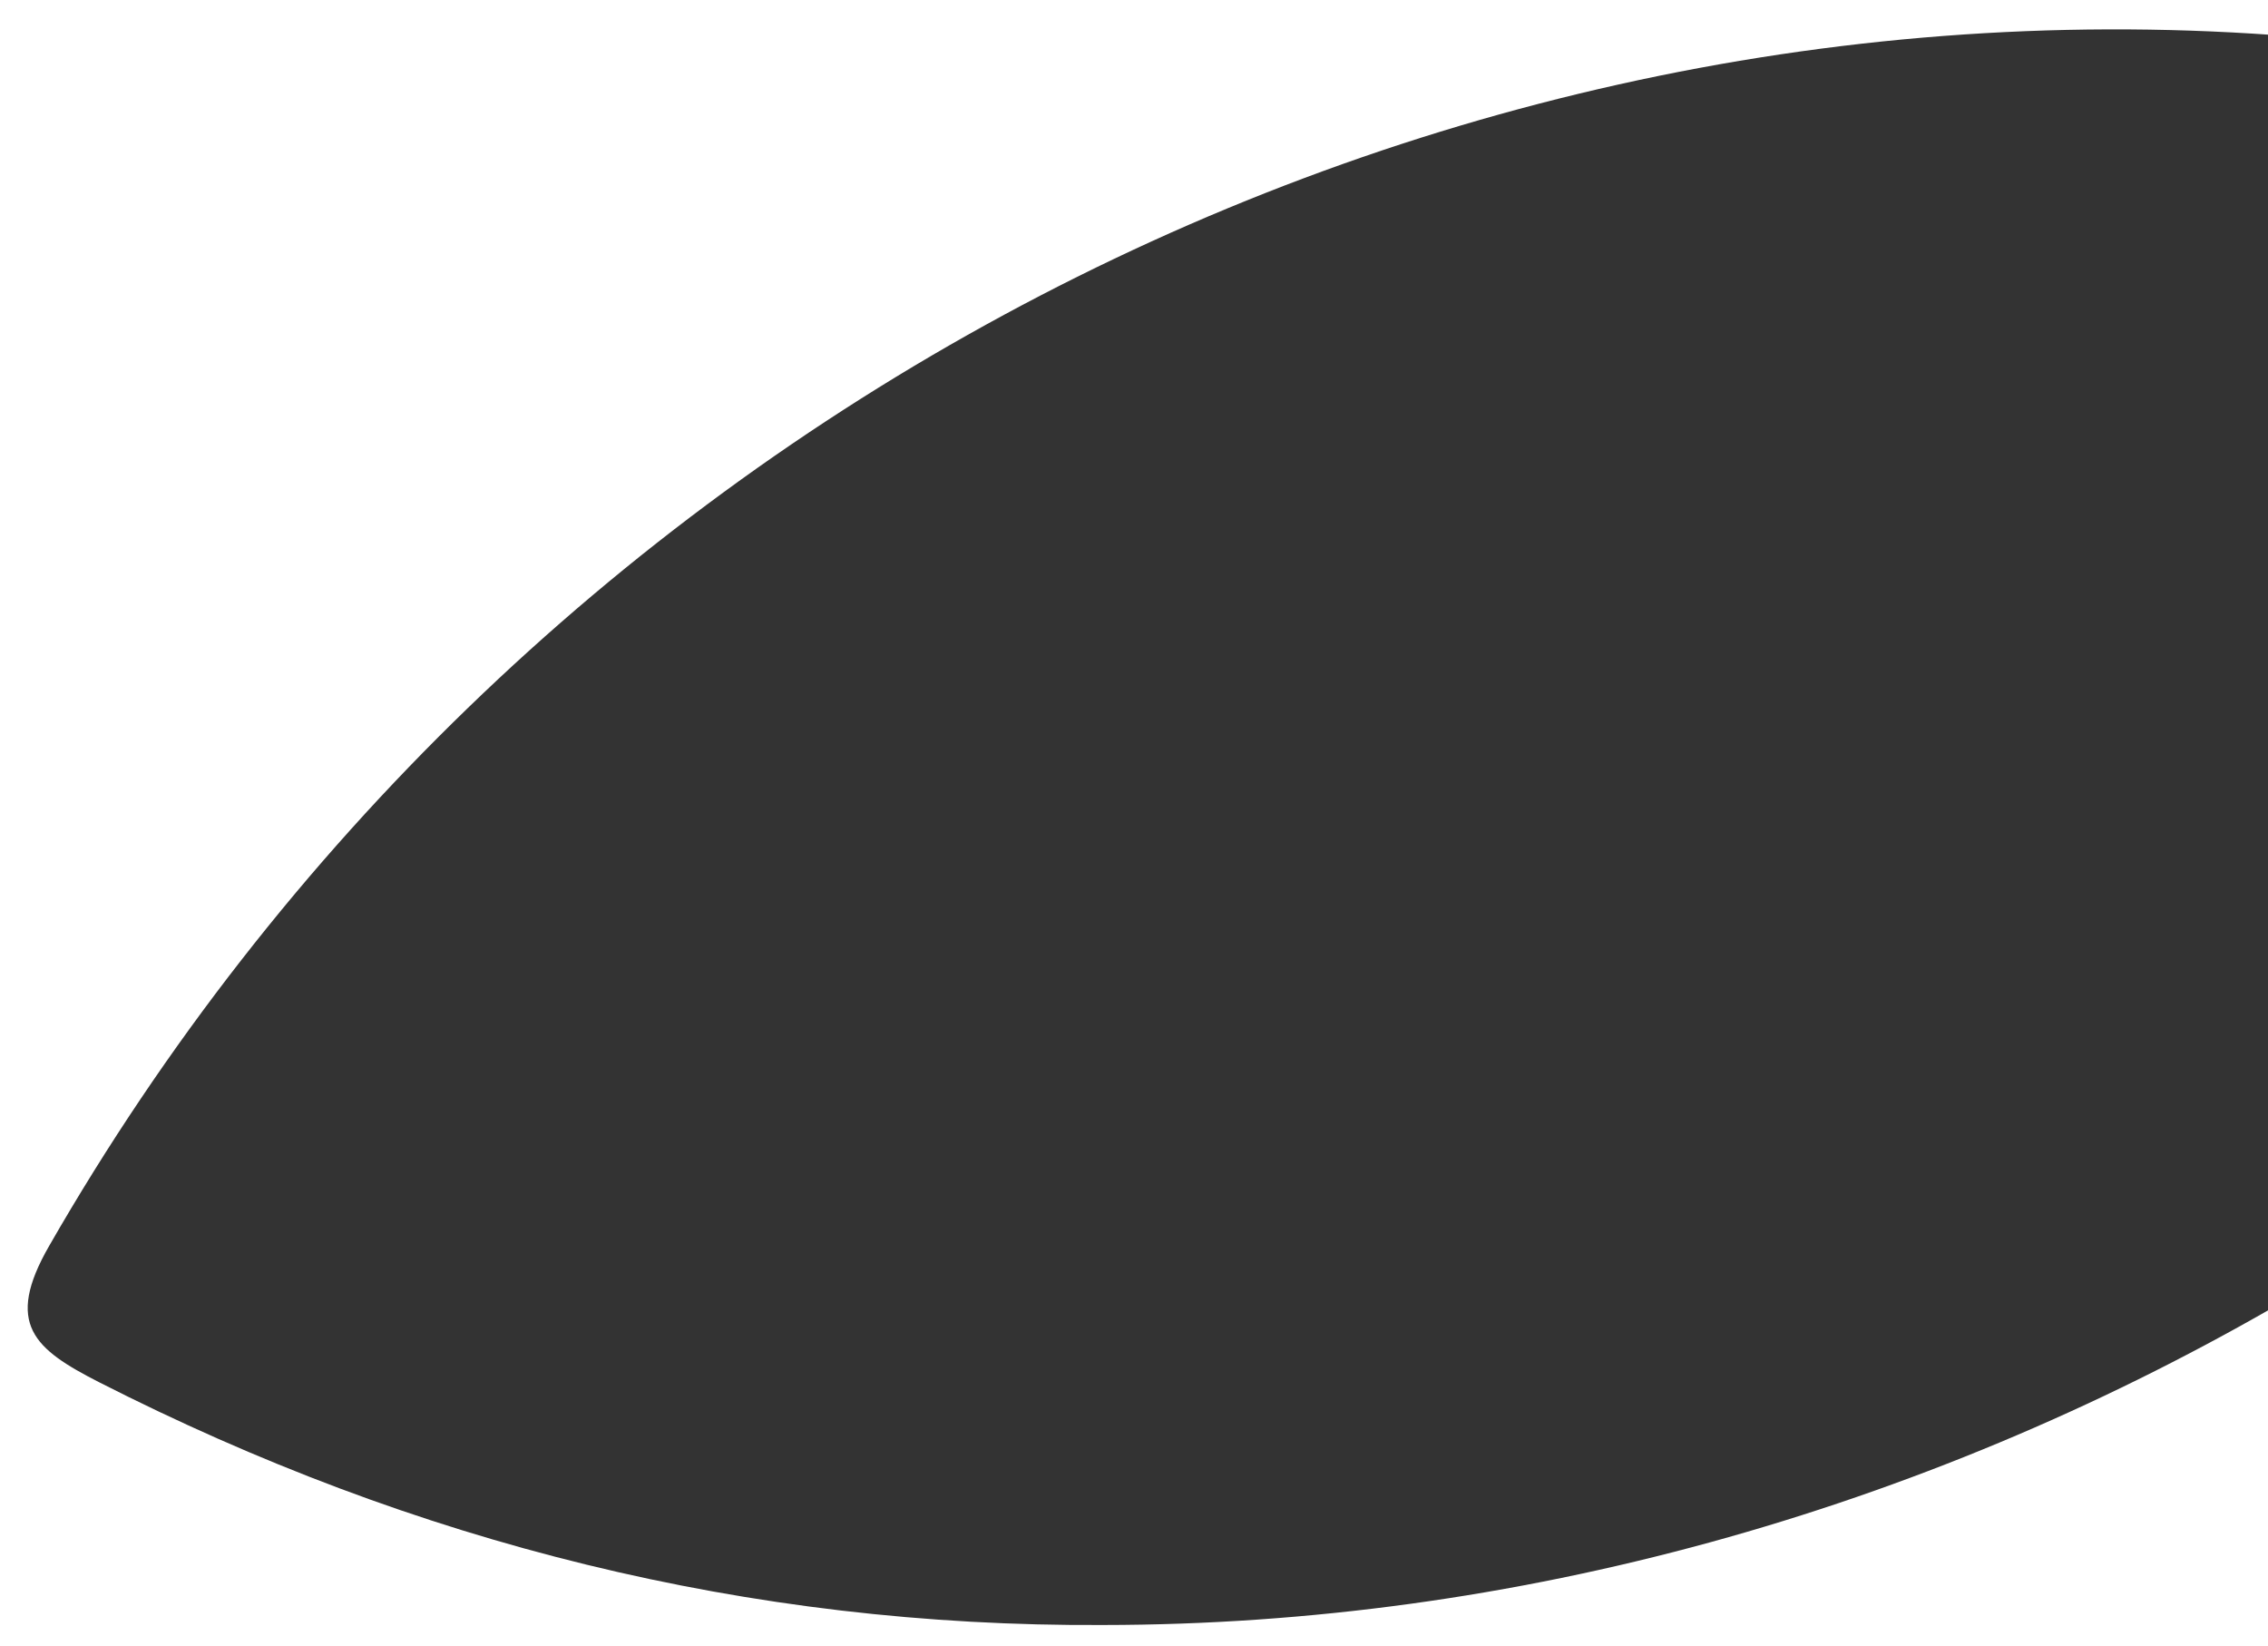
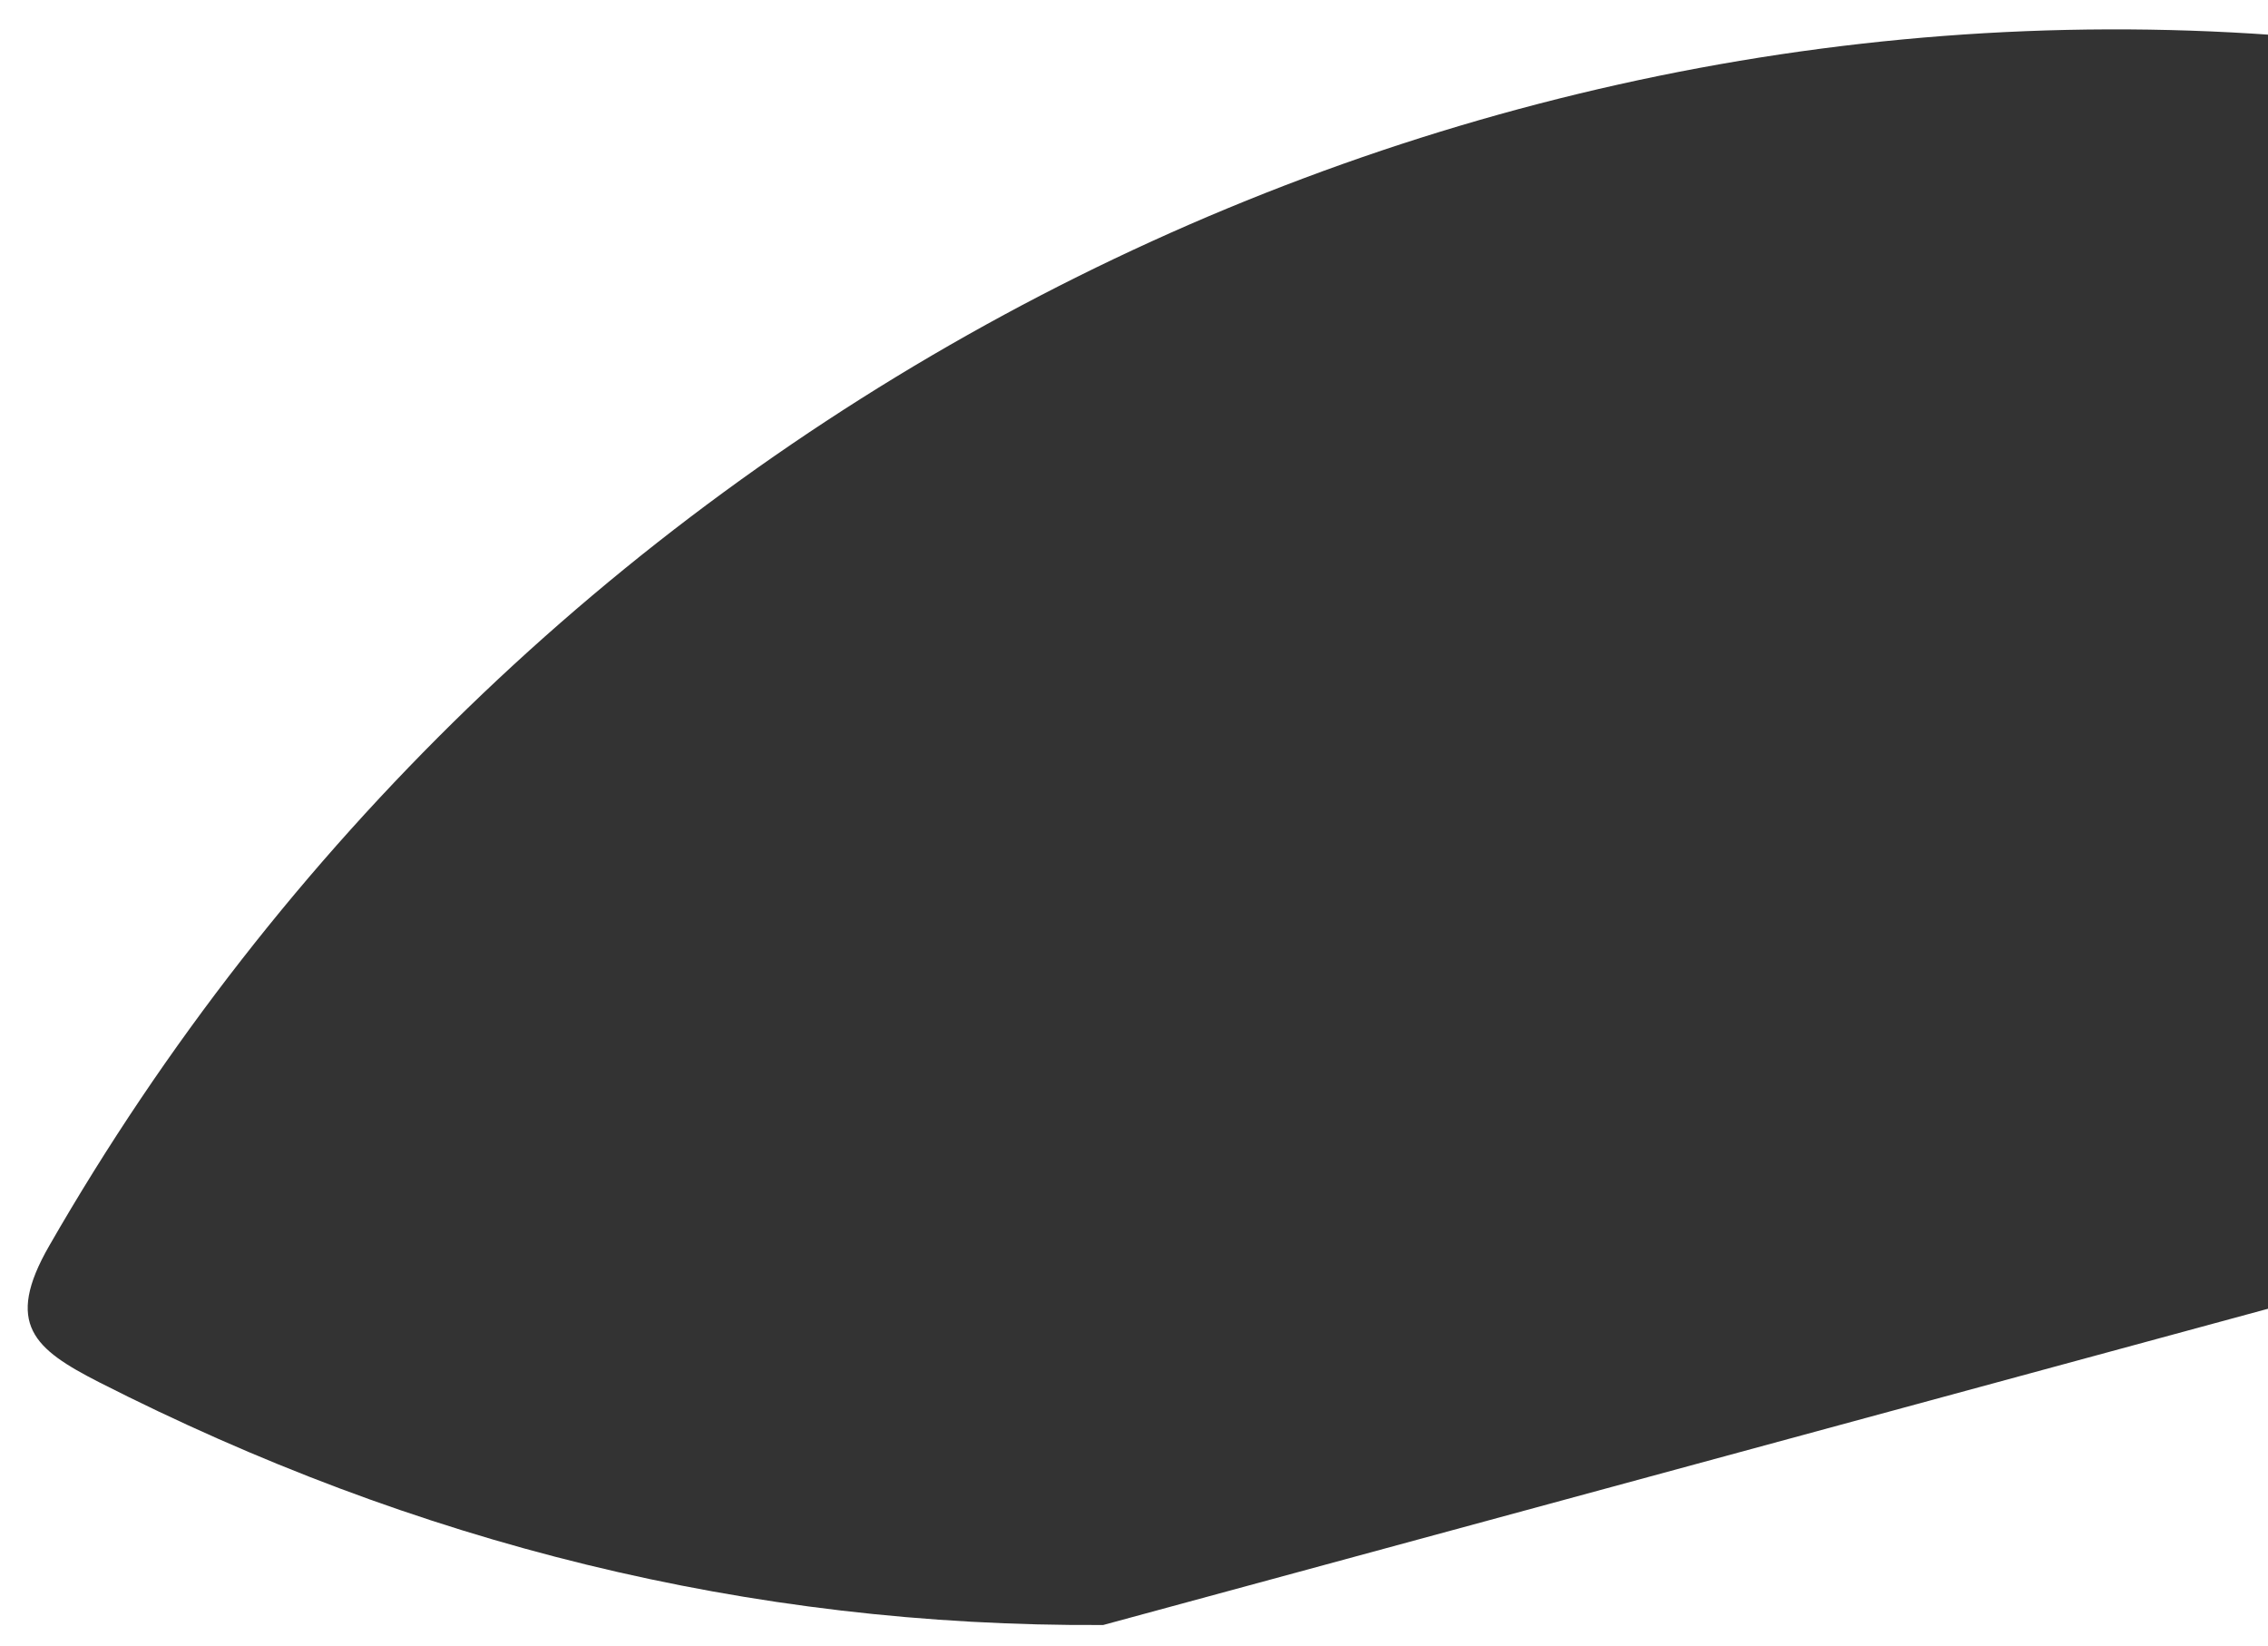
<svg xmlns="http://www.w3.org/2000/svg" version="1.1" id="Capa_1" x="0px" y="0px" viewBox="0 0 791.1 574.1" style="enable-background:new 0 0 791.1 574.1;" xml:space="preserve">
  <rect x="0" y="0" width="791.1" height="574.1" fill="#333333" stroke="none" />
  <style type="text/css">
	.st0{fill:#FFFFFF;}
</style>
-   <path class="st0" d="M384.8,566.7c-123.8,0.7-240.1-28.6-350.3-84.7C12,470.5,1.4,461.8,17.2,434.4  C178.5,153.6,485.4-9.7,792.9,12.2V-1.2H-1.9v577.6h794.9V455.9C669.5,526.8,528.7,566.6,384.8,566.7z" />
+   <path class="st0" d="M384.8,566.7c-123.8,0.7-240.1-28.6-350.3-84.7C12,470.5,1.4,461.8,17.2,434.4  C178.5,153.6,485.4-9.7,792.9,12.2V-1.2H-1.9v577.6h794.9V455.9z" />
</svg>